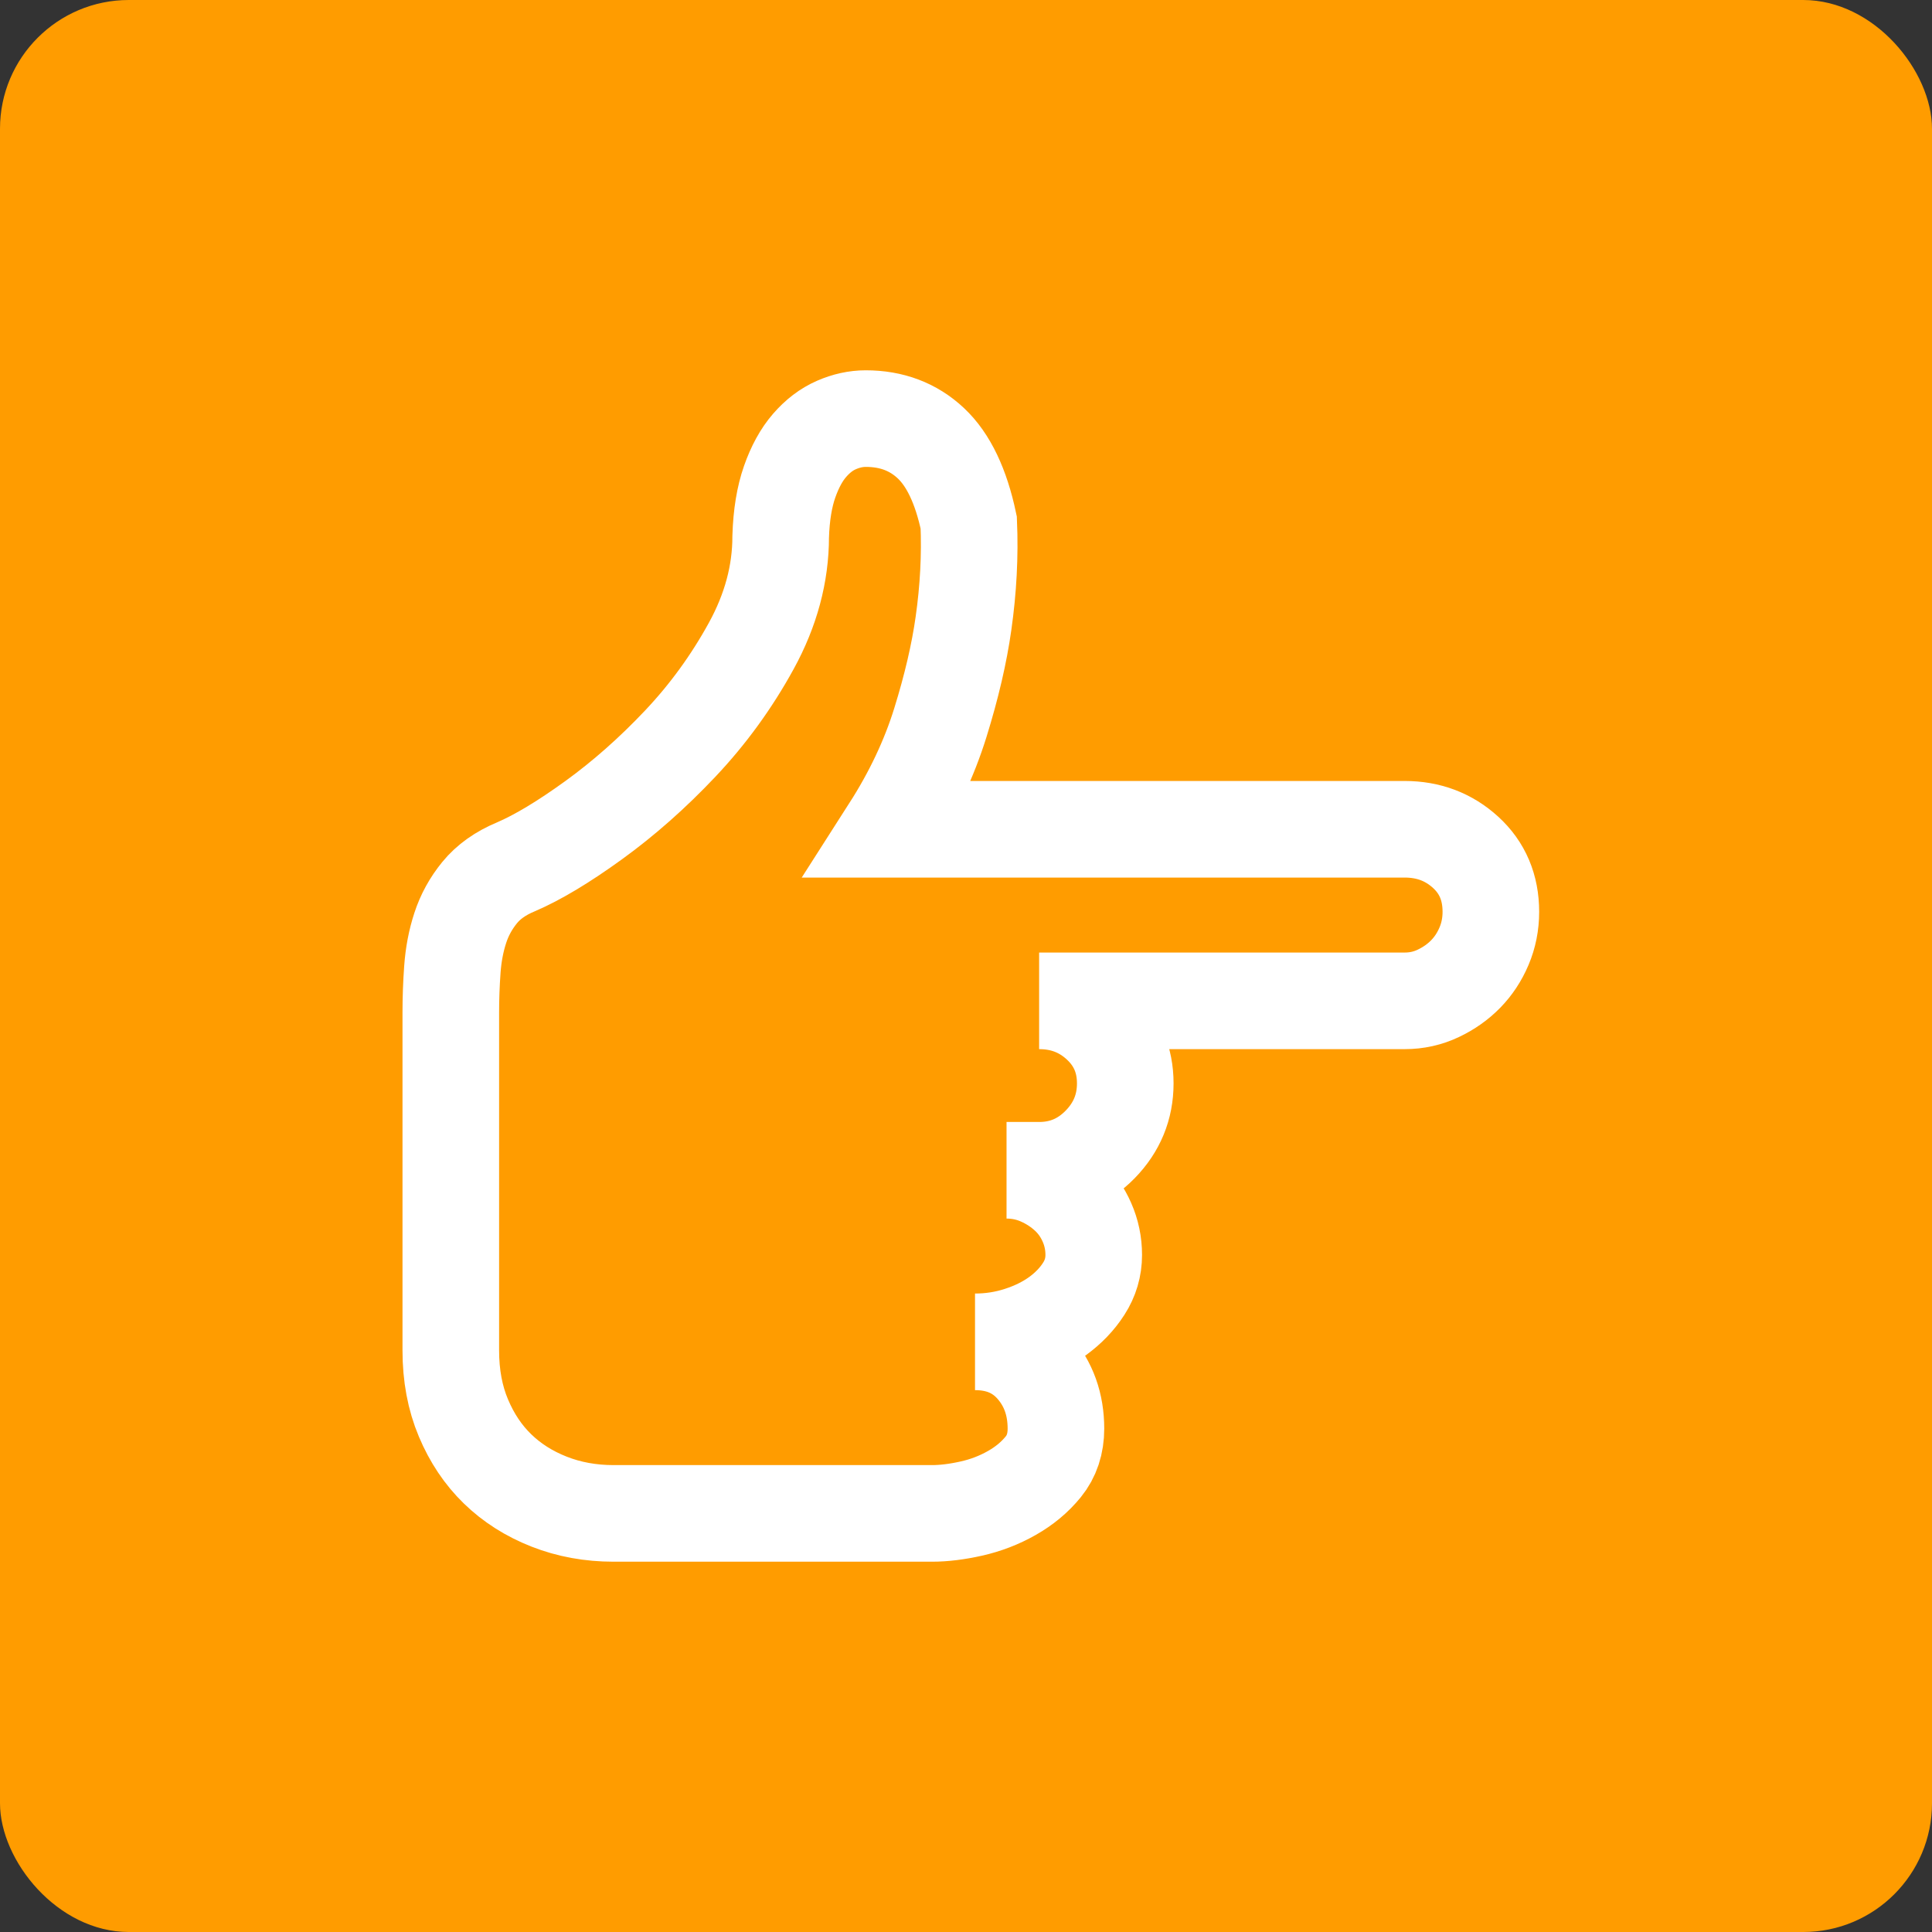
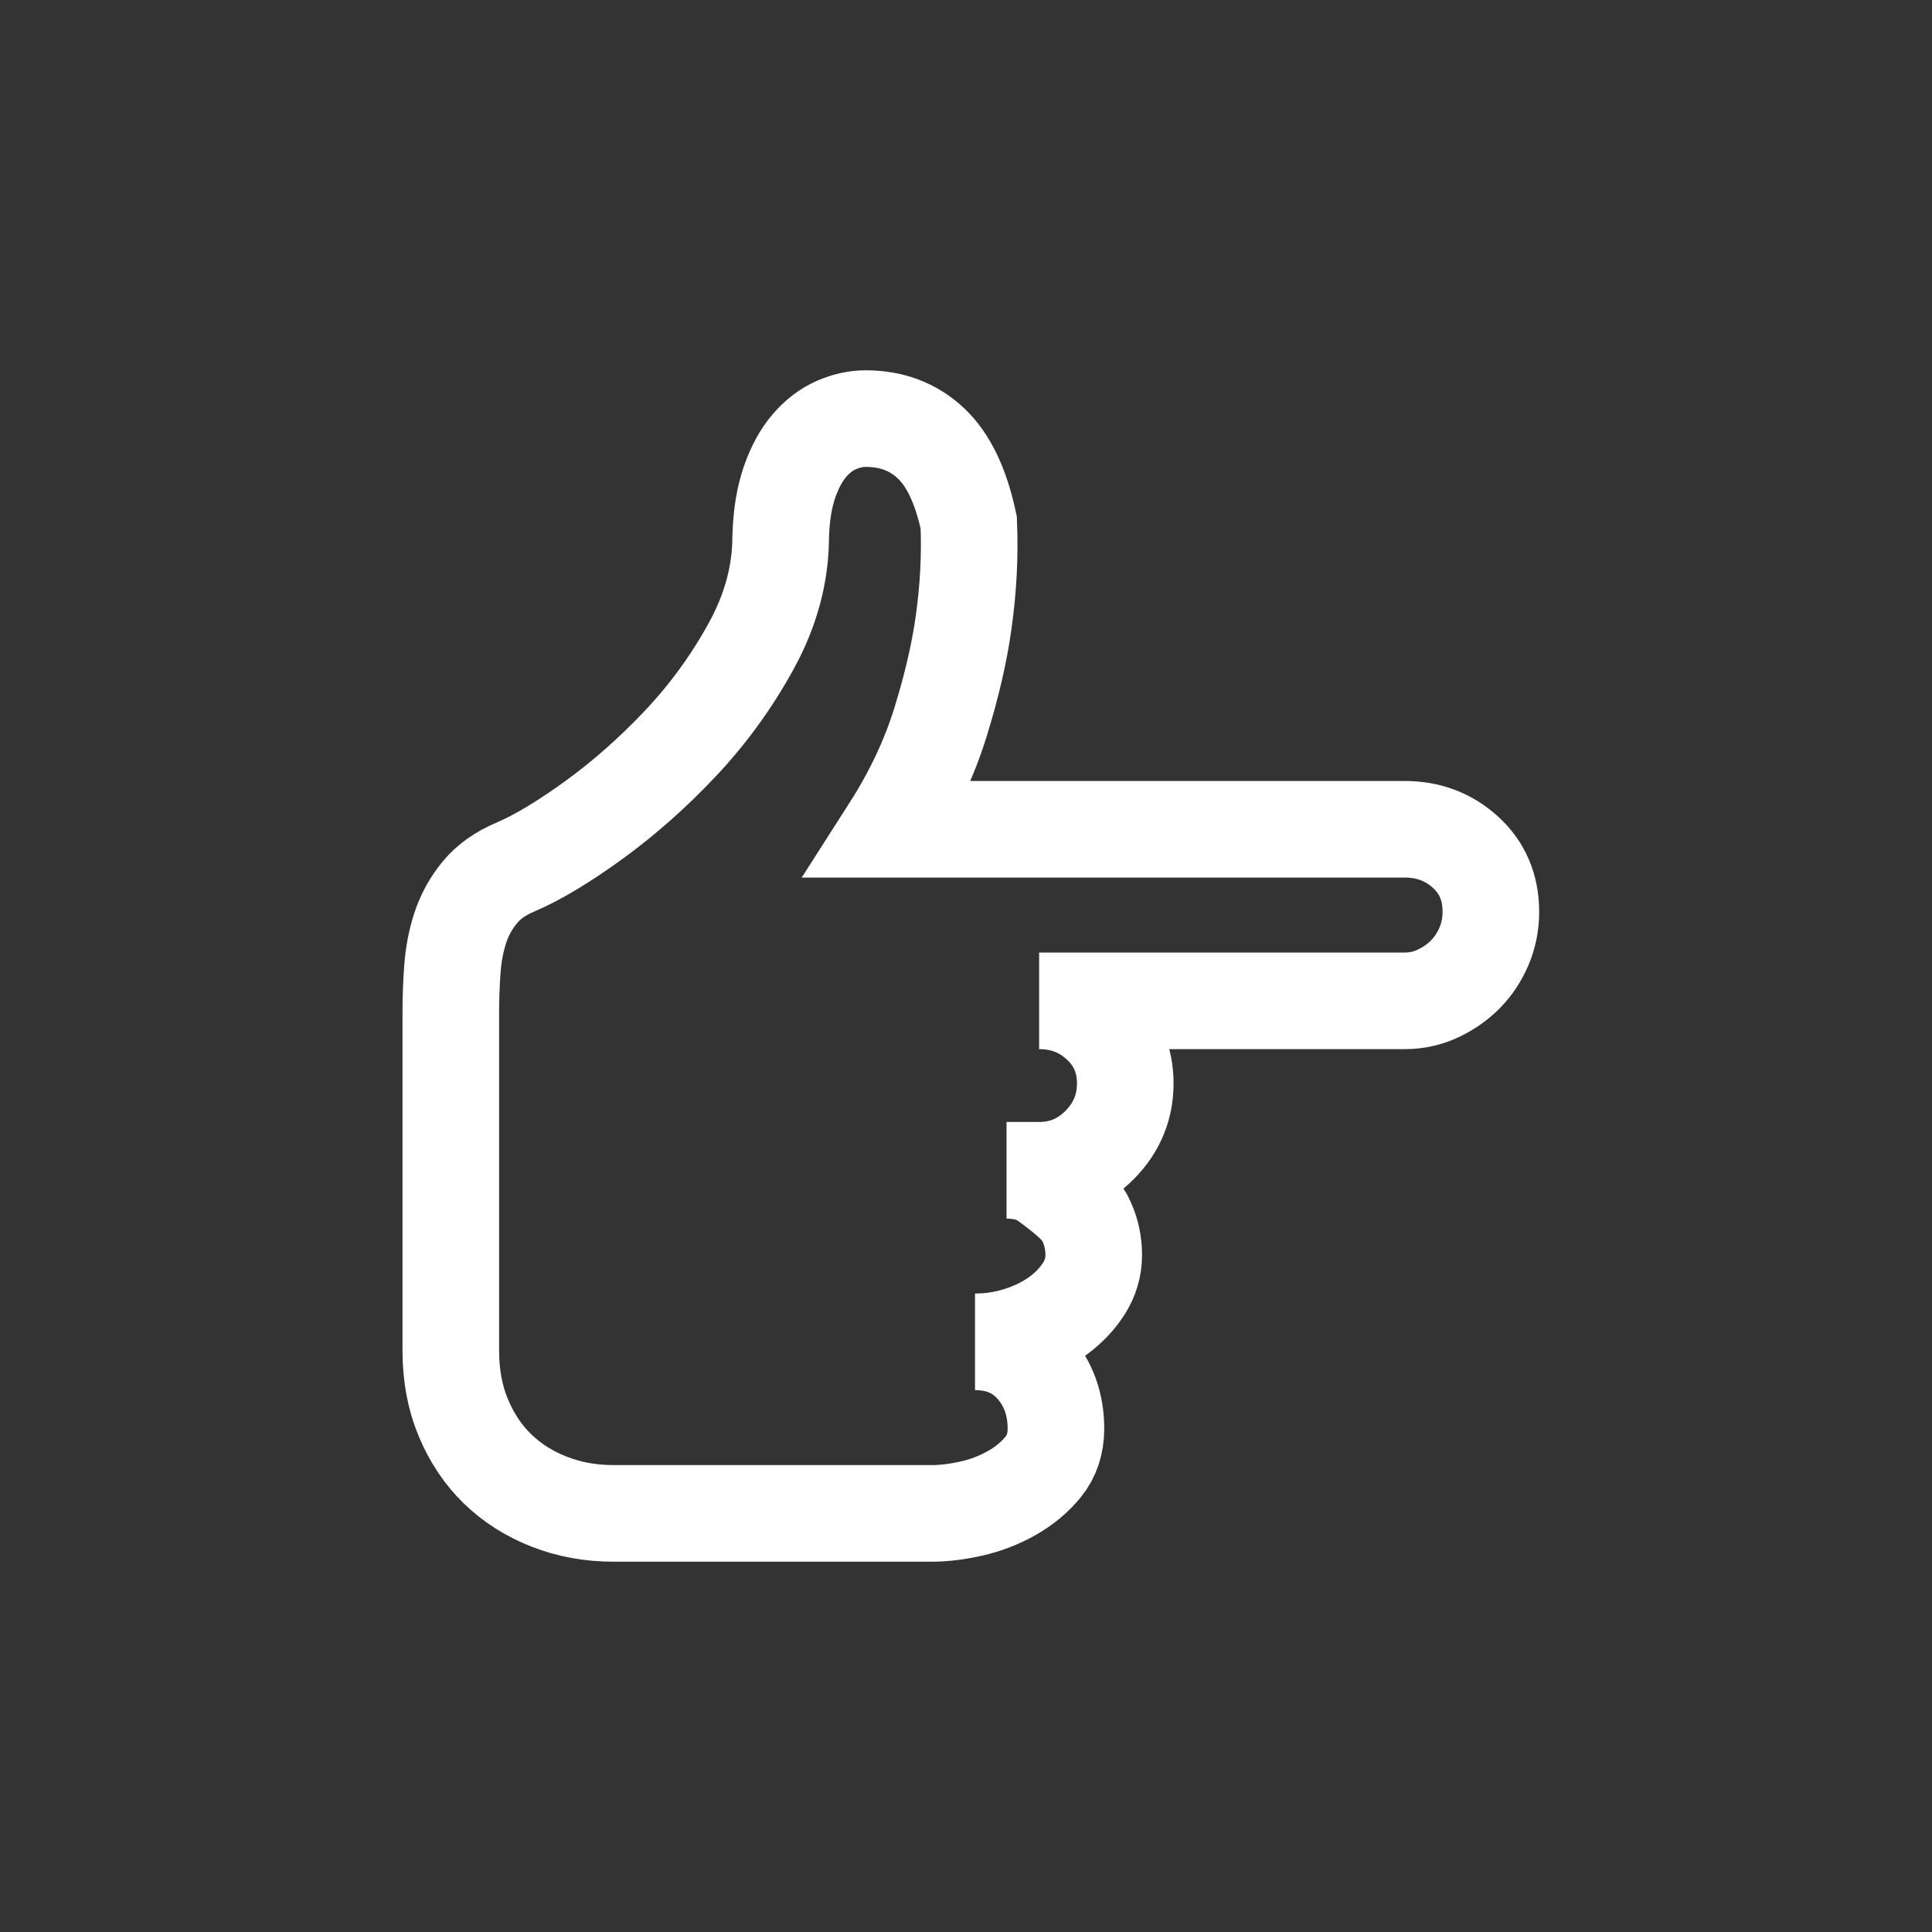
<svg xmlns="http://www.w3.org/2000/svg" width="60px" height="60px" viewBox="0 0 60 60" version="1.1">
  <rect x="0" y="0" width="60" height="60" fill="#333333" stroke="none" />
  <title>get-start-icon</title>
  <g id="页面-1" stroke="none" stroke-width="1" fill="none" fill-rule="evenodd">
    <g id="find-your-course-1" transform="translate(-825, -402)">
      <g id="get-start-icon" transform="translate(825, 402)">
-         <rect id="矩形" fill="#FF9C00" x="0" y="0" width="60" height="60" rx="4" />
        <g id="开始" transform="translate(14, 13)" fill-rule="nonzero" stroke="#FFFFFF" stroke-width="3">
-           <path d="M32.3,15.318 C32.3,15.696 32.229,16.051 32.088,16.384 C31.947,16.717 31.756,17.006 31.517,17.25 C31.278,17.494 30.995,17.694 30.669,17.849 C30.342,18.005 29.994,18.082 29.625,18.082 L18.271,18.082 C19.01,18.082 19.641,18.326 20.163,18.815 C20.685,19.303 20.946,19.914 20.946,20.646 C20.946,21.379 20.685,22.012 20.163,22.545 C19.641,23.077 19.01,23.344 18.271,23.344 L17.259,23.344 C17.629,23.344 17.977,23.416 18.303,23.56 C18.63,23.705 18.918,23.893 19.168,24.126 C19.418,24.359 19.614,24.637 19.755,24.959 C19.897,25.281 19.967,25.619 19.967,25.975 C19.967,26.352 19.864,26.702 19.657,27.023 C19.451,27.345 19.179,27.628 18.842,27.873 C18.505,28.117 18.113,28.311 17.667,28.455 C17.221,28.6 16.759,28.672 16.28,28.672 C17.042,28.672 17.651,28.933 18.108,29.454 C18.564,29.976 18.793,30.614 18.793,31.369 C18.793,31.835 18.662,32.23 18.401,32.551 C18.14,32.873 17.814,33.145 17.422,33.367 C17.031,33.589 16.612,33.75 16.166,33.85 C15.72,33.95 15.313,34 14.943,34 L5.057,34 C4.339,34 3.67,33.878 3.051,33.634 C2.431,33.39 1.898,33.051 1.452,32.618 C1.006,32.185 0.653,31.658 0.392,31.036 C0.13,30.415 0,29.715 0,28.938 L0,18.449 C0,18.005 0.016,17.555 0.049,17.1 C0.082,16.645 0.163,16.217 0.294,15.818 C0.424,15.418 0.625,15.052 0.897,14.719 C1.169,14.386 1.544,14.119 2.023,13.92 C2.697,13.631 3.502,13.148 4.437,12.471 C5.372,11.794 6.27,11 7.129,10.09 C7.988,9.18 8.722,8.17 9.331,7.06 C9.94,5.95 10.245,4.817 10.245,3.663 C10.266,2.997 10.359,2.431 10.522,1.965 C10.685,1.499 10.892,1.121 11.142,0.833 C11.392,0.544 11.669,0.333 11.974,0.2 C12.278,0.067 12.583,0 12.887,0 C13.692,0 14.366,0.255 14.91,0.766 C15.454,1.277 15.846,2.098 16.085,3.23 C16.128,4.251 16.074,5.295 15.922,6.36 C15.791,7.293 15.552,8.32 15.204,9.441 C14.856,10.562 14.334,11.666 13.638,12.754 L29.625,12.754 C30.364,12.754 30.995,12.993 31.517,13.47 C32.039,13.947 32.3,14.564 32.3,15.318 Z" id="路径" />
+           <path d="M32.3,15.318 C32.3,15.696 32.229,16.051 32.088,16.384 C31.947,16.717 31.756,17.006 31.517,17.25 C31.278,17.494 30.995,17.694 30.669,17.849 C30.342,18.005 29.994,18.082 29.625,18.082 L18.271,18.082 C19.01,18.082 19.641,18.326 20.163,18.815 C20.685,19.303 20.946,19.914 20.946,20.646 C20.946,21.379 20.685,22.012 20.163,22.545 C19.641,23.077 19.01,23.344 18.271,23.344 L17.259,23.344 C17.629,23.344 17.977,23.416 18.303,23.56 C19.418,24.359 19.614,24.637 19.755,24.959 C19.897,25.281 19.967,25.619 19.967,25.975 C19.967,26.352 19.864,26.702 19.657,27.023 C19.451,27.345 19.179,27.628 18.842,27.873 C18.505,28.117 18.113,28.311 17.667,28.455 C17.221,28.6 16.759,28.672 16.28,28.672 C17.042,28.672 17.651,28.933 18.108,29.454 C18.564,29.976 18.793,30.614 18.793,31.369 C18.793,31.835 18.662,32.23 18.401,32.551 C18.14,32.873 17.814,33.145 17.422,33.367 C17.031,33.589 16.612,33.75 16.166,33.85 C15.72,33.95 15.313,34 14.943,34 L5.057,34 C4.339,34 3.67,33.878 3.051,33.634 C2.431,33.39 1.898,33.051 1.452,32.618 C1.006,32.185 0.653,31.658 0.392,31.036 C0.13,30.415 0,29.715 0,28.938 L0,18.449 C0,18.005 0.016,17.555 0.049,17.1 C0.082,16.645 0.163,16.217 0.294,15.818 C0.424,15.418 0.625,15.052 0.897,14.719 C1.169,14.386 1.544,14.119 2.023,13.92 C2.697,13.631 3.502,13.148 4.437,12.471 C5.372,11.794 6.27,11 7.129,10.09 C7.988,9.18 8.722,8.17 9.331,7.06 C9.94,5.95 10.245,4.817 10.245,3.663 C10.266,2.997 10.359,2.431 10.522,1.965 C10.685,1.499 10.892,1.121 11.142,0.833 C11.392,0.544 11.669,0.333 11.974,0.2 C12.278,0.067 12.583,0 12.887,0 C13.692,0 14.366,0.255 14.91,0.766 C15.454,1.277 15.846,2.098 16.085,3.23 C16.128,4.251 16.074,5.295 15.922,6.36 C15.791,7.293 15.552,8.32 15.204,9.441 C14.856,10.562 14.334,11.666 13.638,12.754 L29.625,12.754 C30.364,12.754 30.995,12.993 31.517,13.47 C32.039,13.947 32.3,14.564 32.3,15.318 Z" id="路径" />
        </g>
      </g>
    </g>
  </g>
</svg>